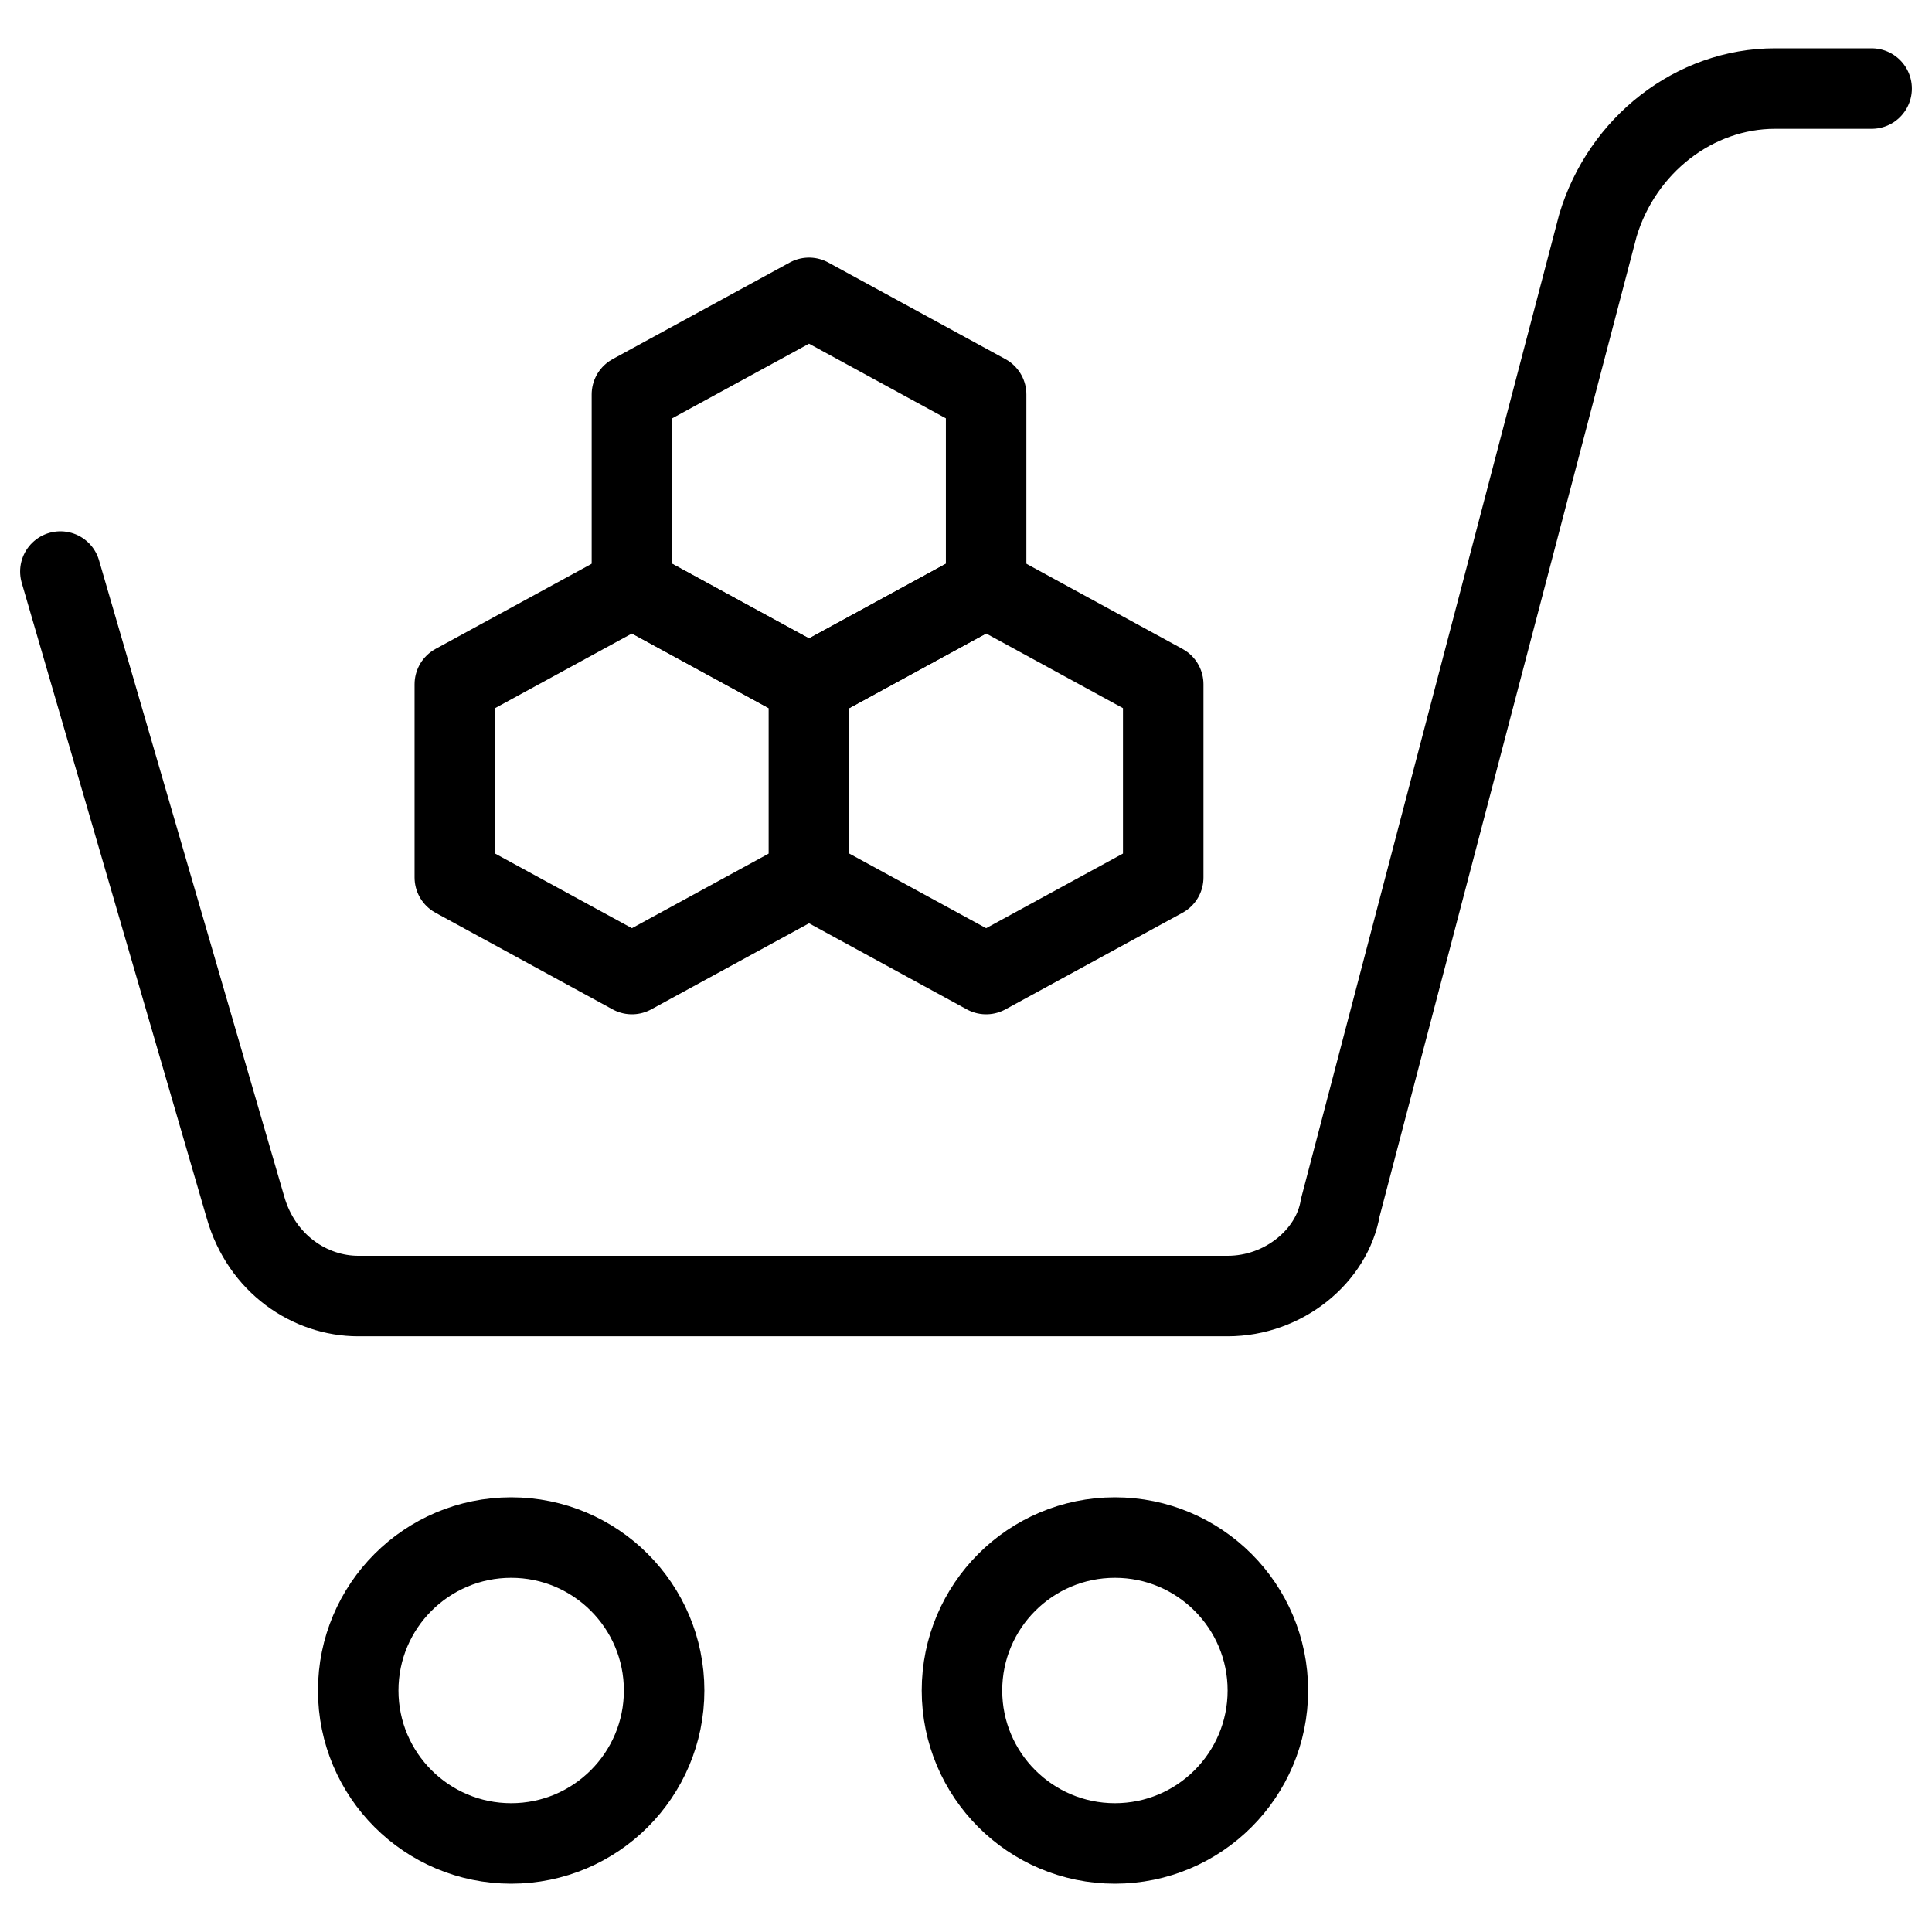
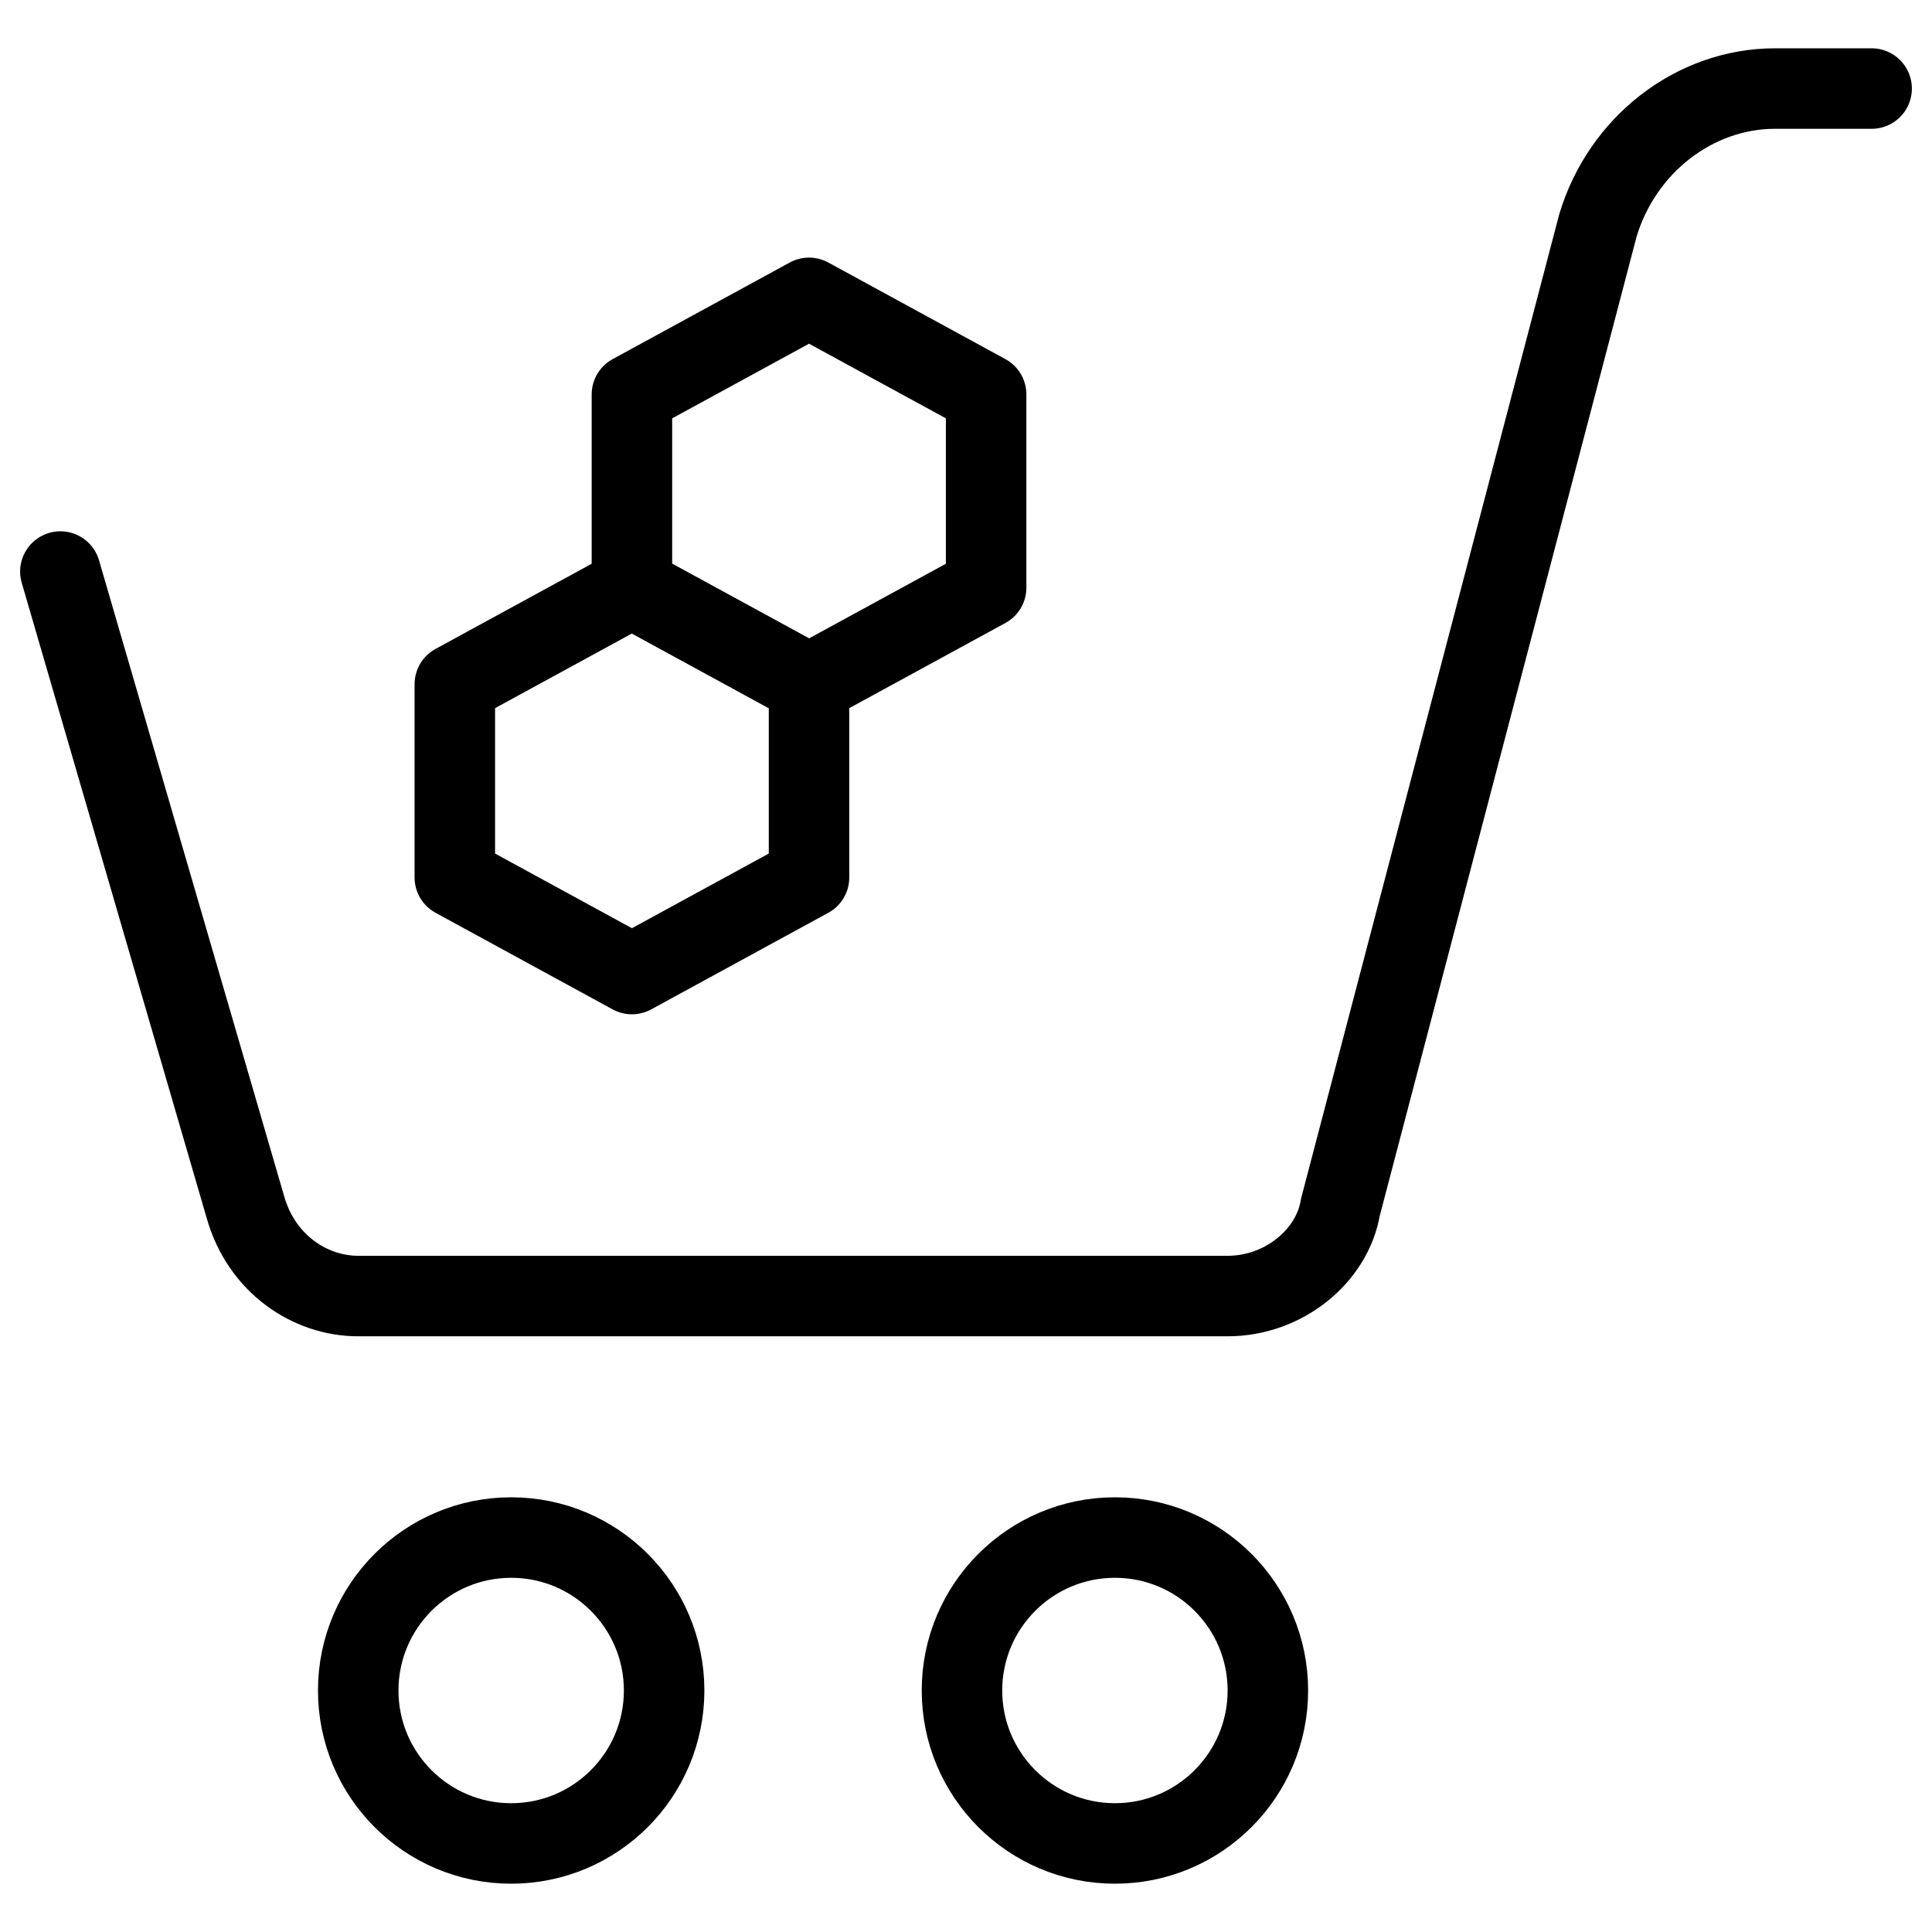
<svg xmlns="http://www.w3.org/2000/svg" fill="none" viewBox="0 0 24 24">
  <path stroke="#000000" stroke-linecap="round" stroke-linejoin="round" stroke-miterlimit="10" d="M6.35 22.9c1.049 0 1.9 -0.851 1.9 -1.9s-0.851 -1.9 -1.9 -1.9c-1.049 0 -1.9 0.851 -1.9 1.9s0.851 1.9 1.9 1.9Z" stroke-width="1" />
  <path stroke="#000000" stroke-linecap="round" stroke-linejoin="round" stroke-miterlimit="10" d="M13.85 22.9c1.049 0 1.9 -0.851 1.9 -1.9s-0.851 -1.9 -1.9 -1.9c-1.049 0 -1.9 0.851 -1.9 1.9s0.851 1.9 1.9 1.9Z" stroke-width="1" />
  <path stroke="#000000" stroke-linecap="round" stroke-linejoin="round" stroke-miterlimit="10" d="m0.75 7.1 2.3 7.9c0.2 0.7 0.8 1.1 1.4 1.1H15.25c0.7 0 1.3 -0.5 1.4 -1.1l3.2 -12.2c0.3 -1 1.2 -1.7 2.2 -1.7h1.2" stroke-width="1" />
  <path stroke="#000000" stroke-linecap="round" stroke-linejoin="round" stroke-miterlimit="10" d="m12.25 7.3 -2.2 1.2 -2.2 -1.2V4.9l2.2 -1.2 2.2 1.2v2.4Z" stroke-width="1" />
  <path stroke="#000000" stroke-linecap="round" stroke-linejoin="round" stroke-miterlimit="10" d="m10.05 10.9 -2.2 1.2 -2.2 -1.2V8.5l2.2 -1.2L10.05 8.5v2.4Z" stroke-width="1" />
-   <path stroke="#000000" stroke-linecap="round" stroke-linejoin="round" stroke-miterlimit="10" d="m14.45 10.9 -2.2 1.2 -2.2 -1.2V8.5l2.2 -1.2L14.45 8.5v2.4Z" stroke-width="1" />
</svg>